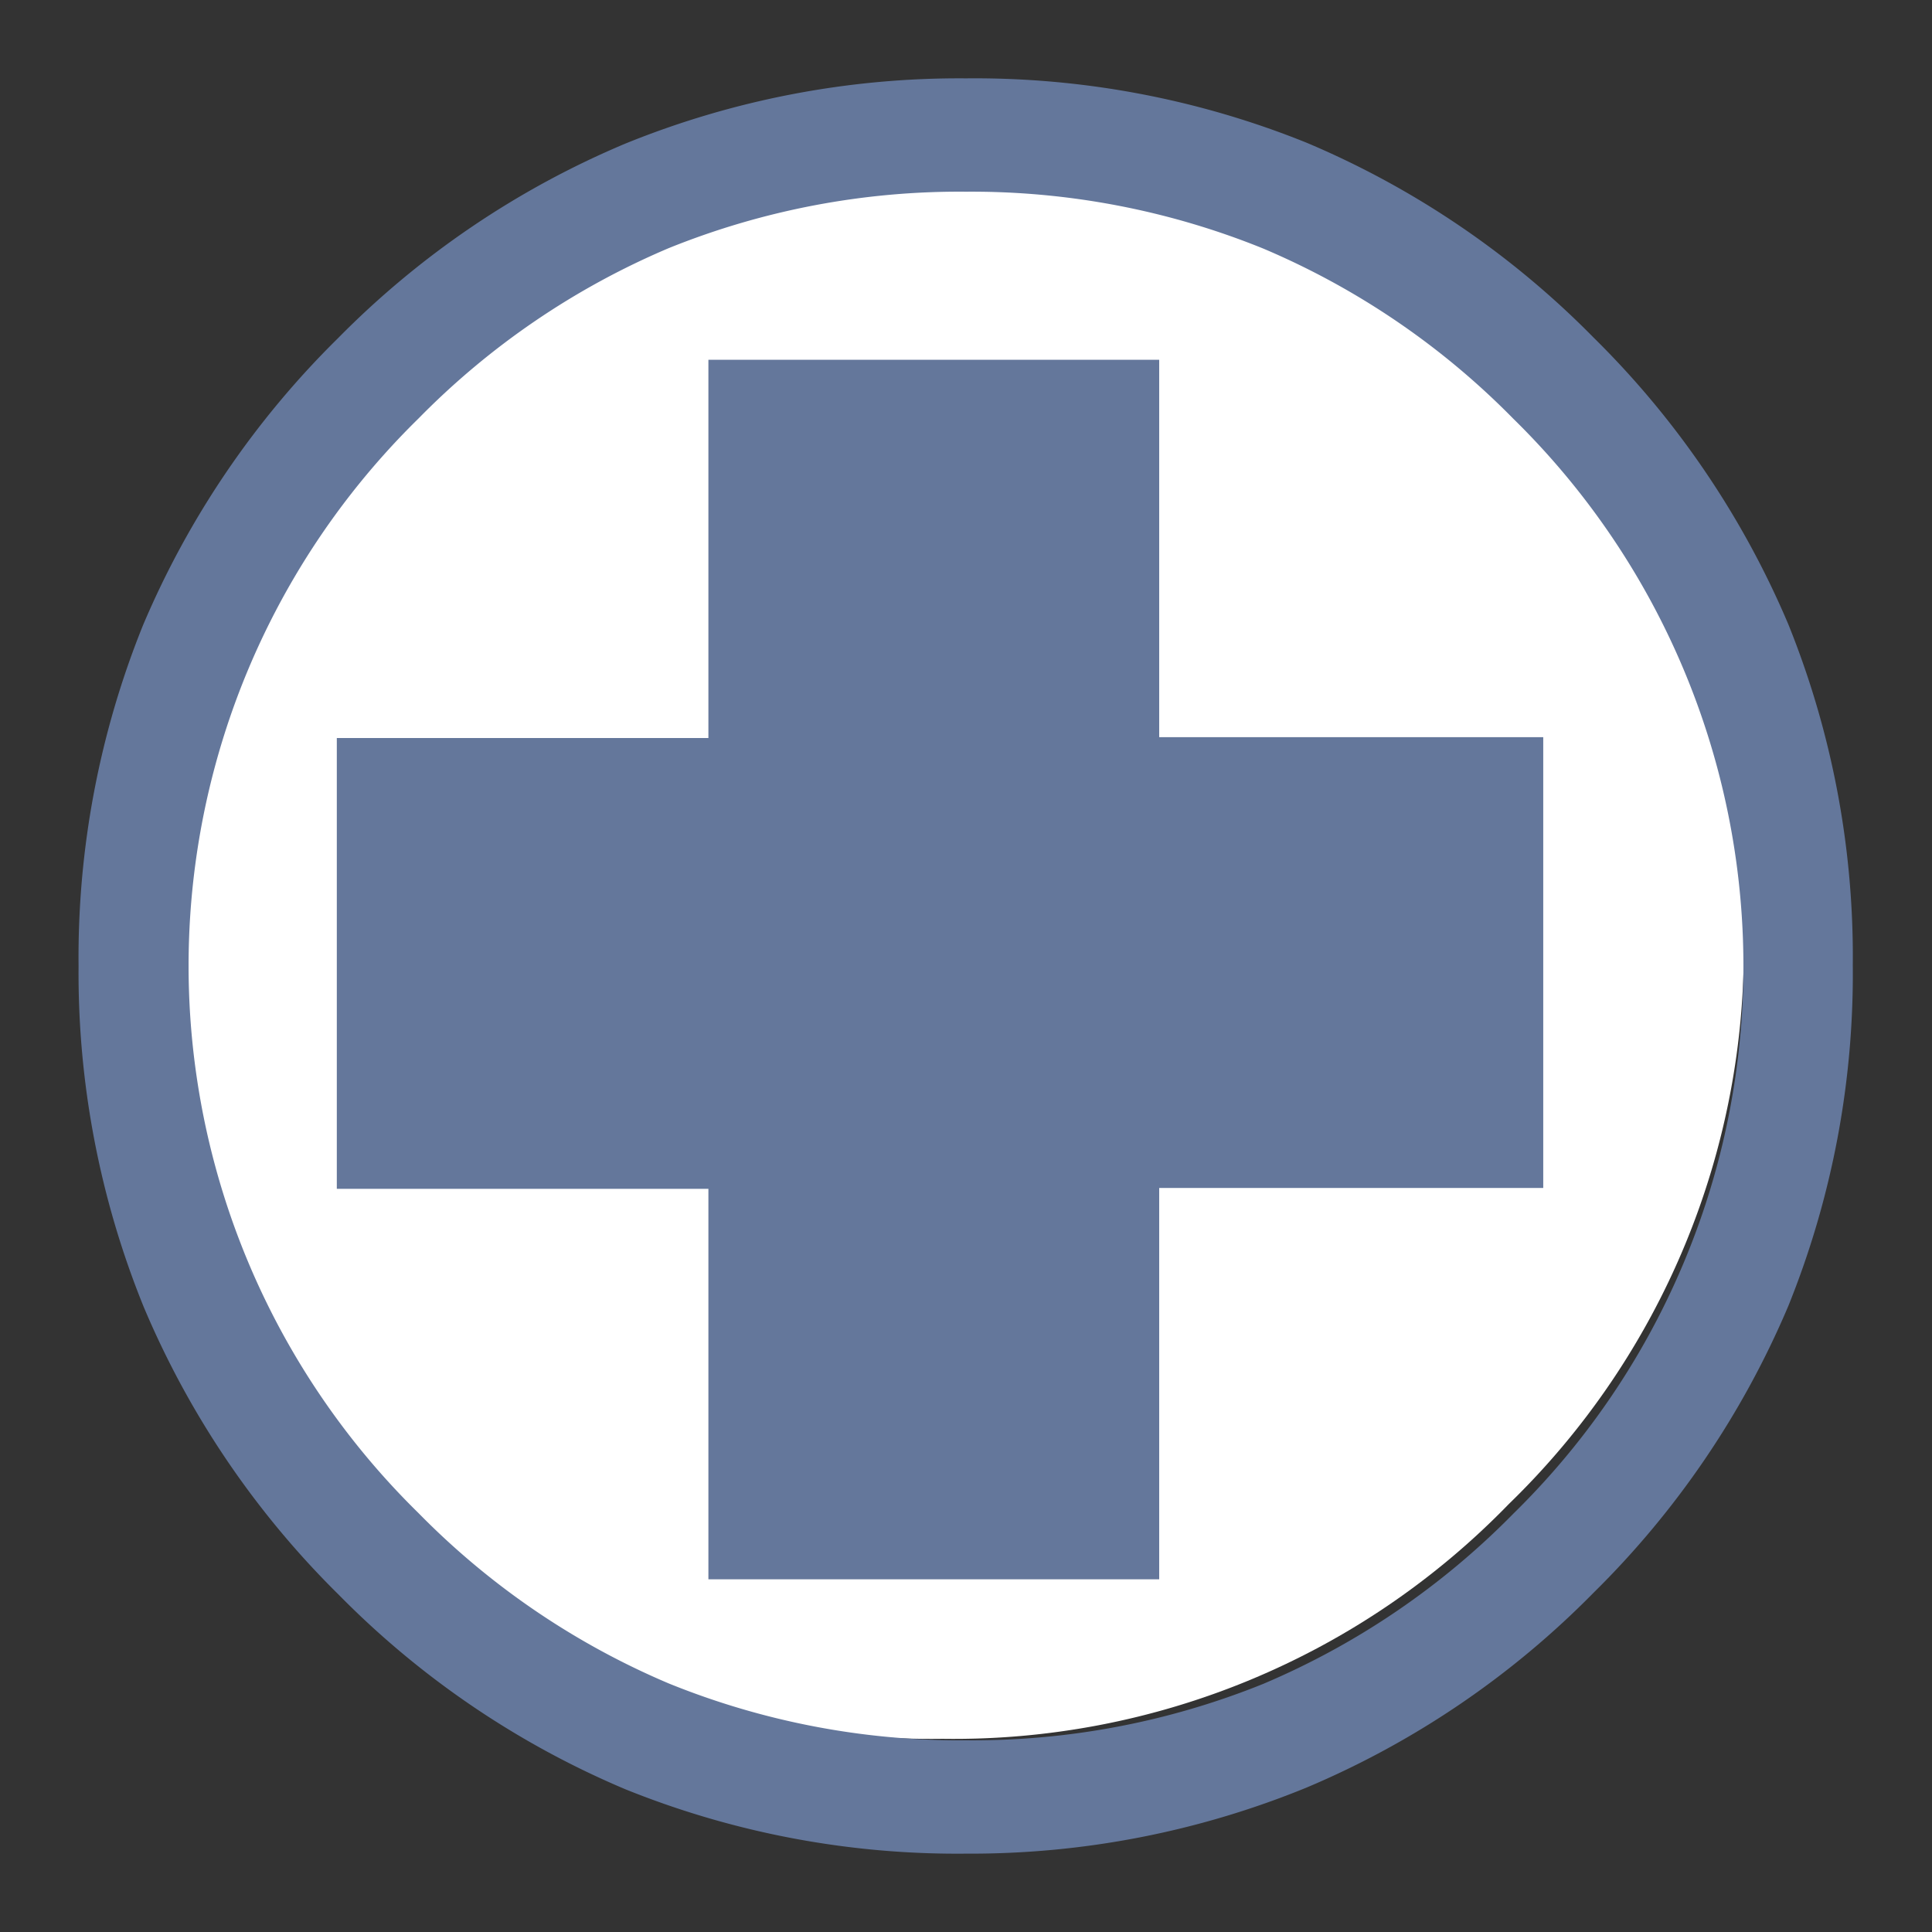
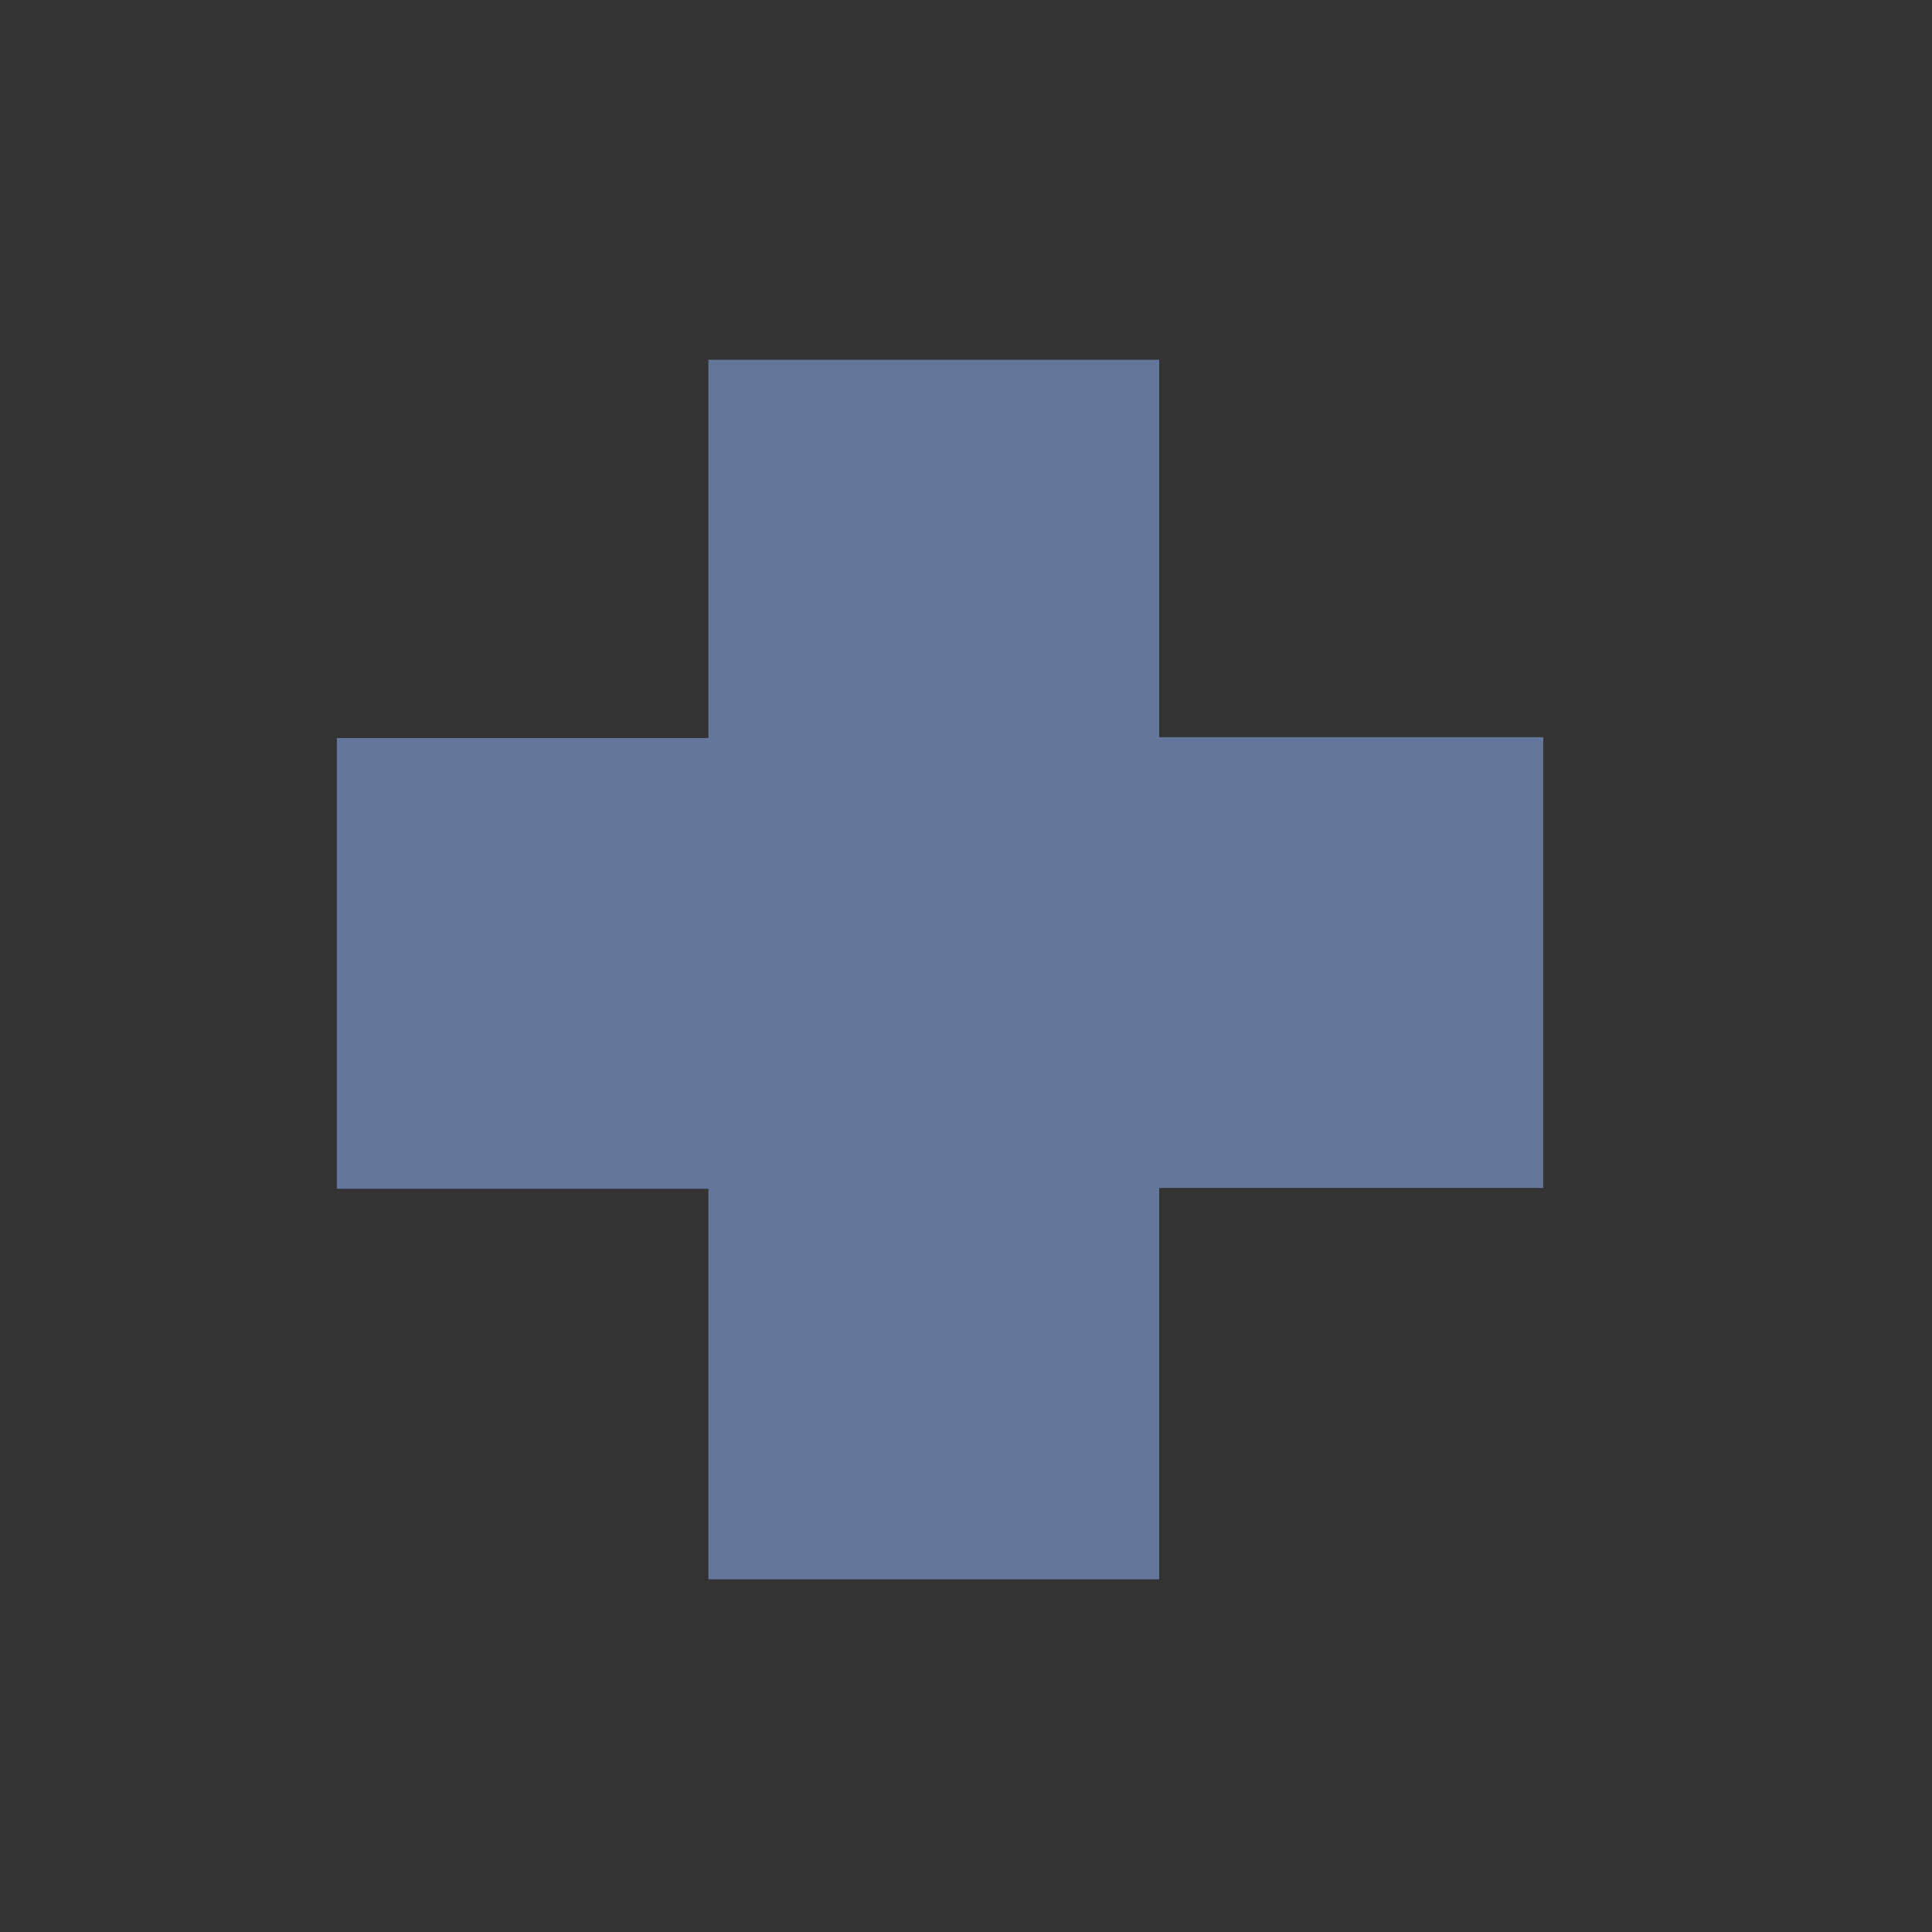
<svg xmlns="http://www.w3.org/2000/svg" id="Laag_1" data-name="Laag 1" viewBox="0 0 90 90">
  <rect x="0" y="0" width="90" height="90" fill="#333333" stroke="none" />
  <defs>
    <style>.cls-1{fill:#fff;}.cls-2{fill:#64779b;}</style>
  </defs>
  <g id="scene1_24uurs_12_Layer4_0_FILL" data-name="scene1 24uurs 12 Layer4 0 FILL">
-     <path class="cls-1" d="M81.23,43.67A36,36,0,0,0,70.29,17.28,36,36,0,0,0,43.9,6.35,36,36,0,0,0,17.51,17.28,36,36,0,0,0,6.58,43.67,36,36,0,0,0,17.51,70.06,36,36,0,0,0,43.9,81,36,36,0,0,0,70.29,70.06,36,36,0,0,0,81.23,43.67Z" />
-   </g>
+     </g>
  <g id="scene1_24uurs_12_Layer3_0_FILL" data-name="scene1 24uurs 12 Layer3 0 FILL">
    <path class="cls-2" d="M71.89,55.34v-21H54V16.76H33V34.38H15.69v21H33V73.57H54V55.34Z" />
  </g>
-   <path class="cls-2" d="M45,86.35a41.31,41.31,0,0,1-15.87-3,41.2,41.2,0,0,1-13.36-9.07A41.38,41.38,0,0,1,6.69,60.87,41.31,41.31,0,0,1,3.66,45a41.31,41.31,0,0,1,3-15.87,41.38,41.38,0,0,1,9.08-13.37A41.2,41.2,0,0,1,29.13,6.69,41.31,41.31,0,0,1,45,3.65a41.31,41.31,0,0,1,15.87,3,41.2,41.2,0,0,1,13.36,9.07,41.38,41.38,0,0,1,9.08,13.37,41.31,41.31,0,0,1,3,15.87,41.31,41.31,0,0,1-3,15.87,41.38,41.38,0,0,1-9.08,13.37,41.2,41.2,0,0,1-13.36,9.07A41.31,41.31,0,0,1,45,86.35ZM45,8.93a36.15,36.15,0,0,0-13.85,2.63A36,36,0,0,0,19.5,19.49a35.7,35.7,0,0,0,0,51,36,36,0,0,0,11.65,7.93A36.15,36.15,0,0,0,45,81.07a36.15,36.15,0,0,0,13.85-2.63A36,36,0,0,0,70.5,70.51a35.7,35.7,0,0,0,0-51,36,36,0,0,0-11.65-7.93A36.15,36.15,0,0,0,45,8.93Z" />
</svg>